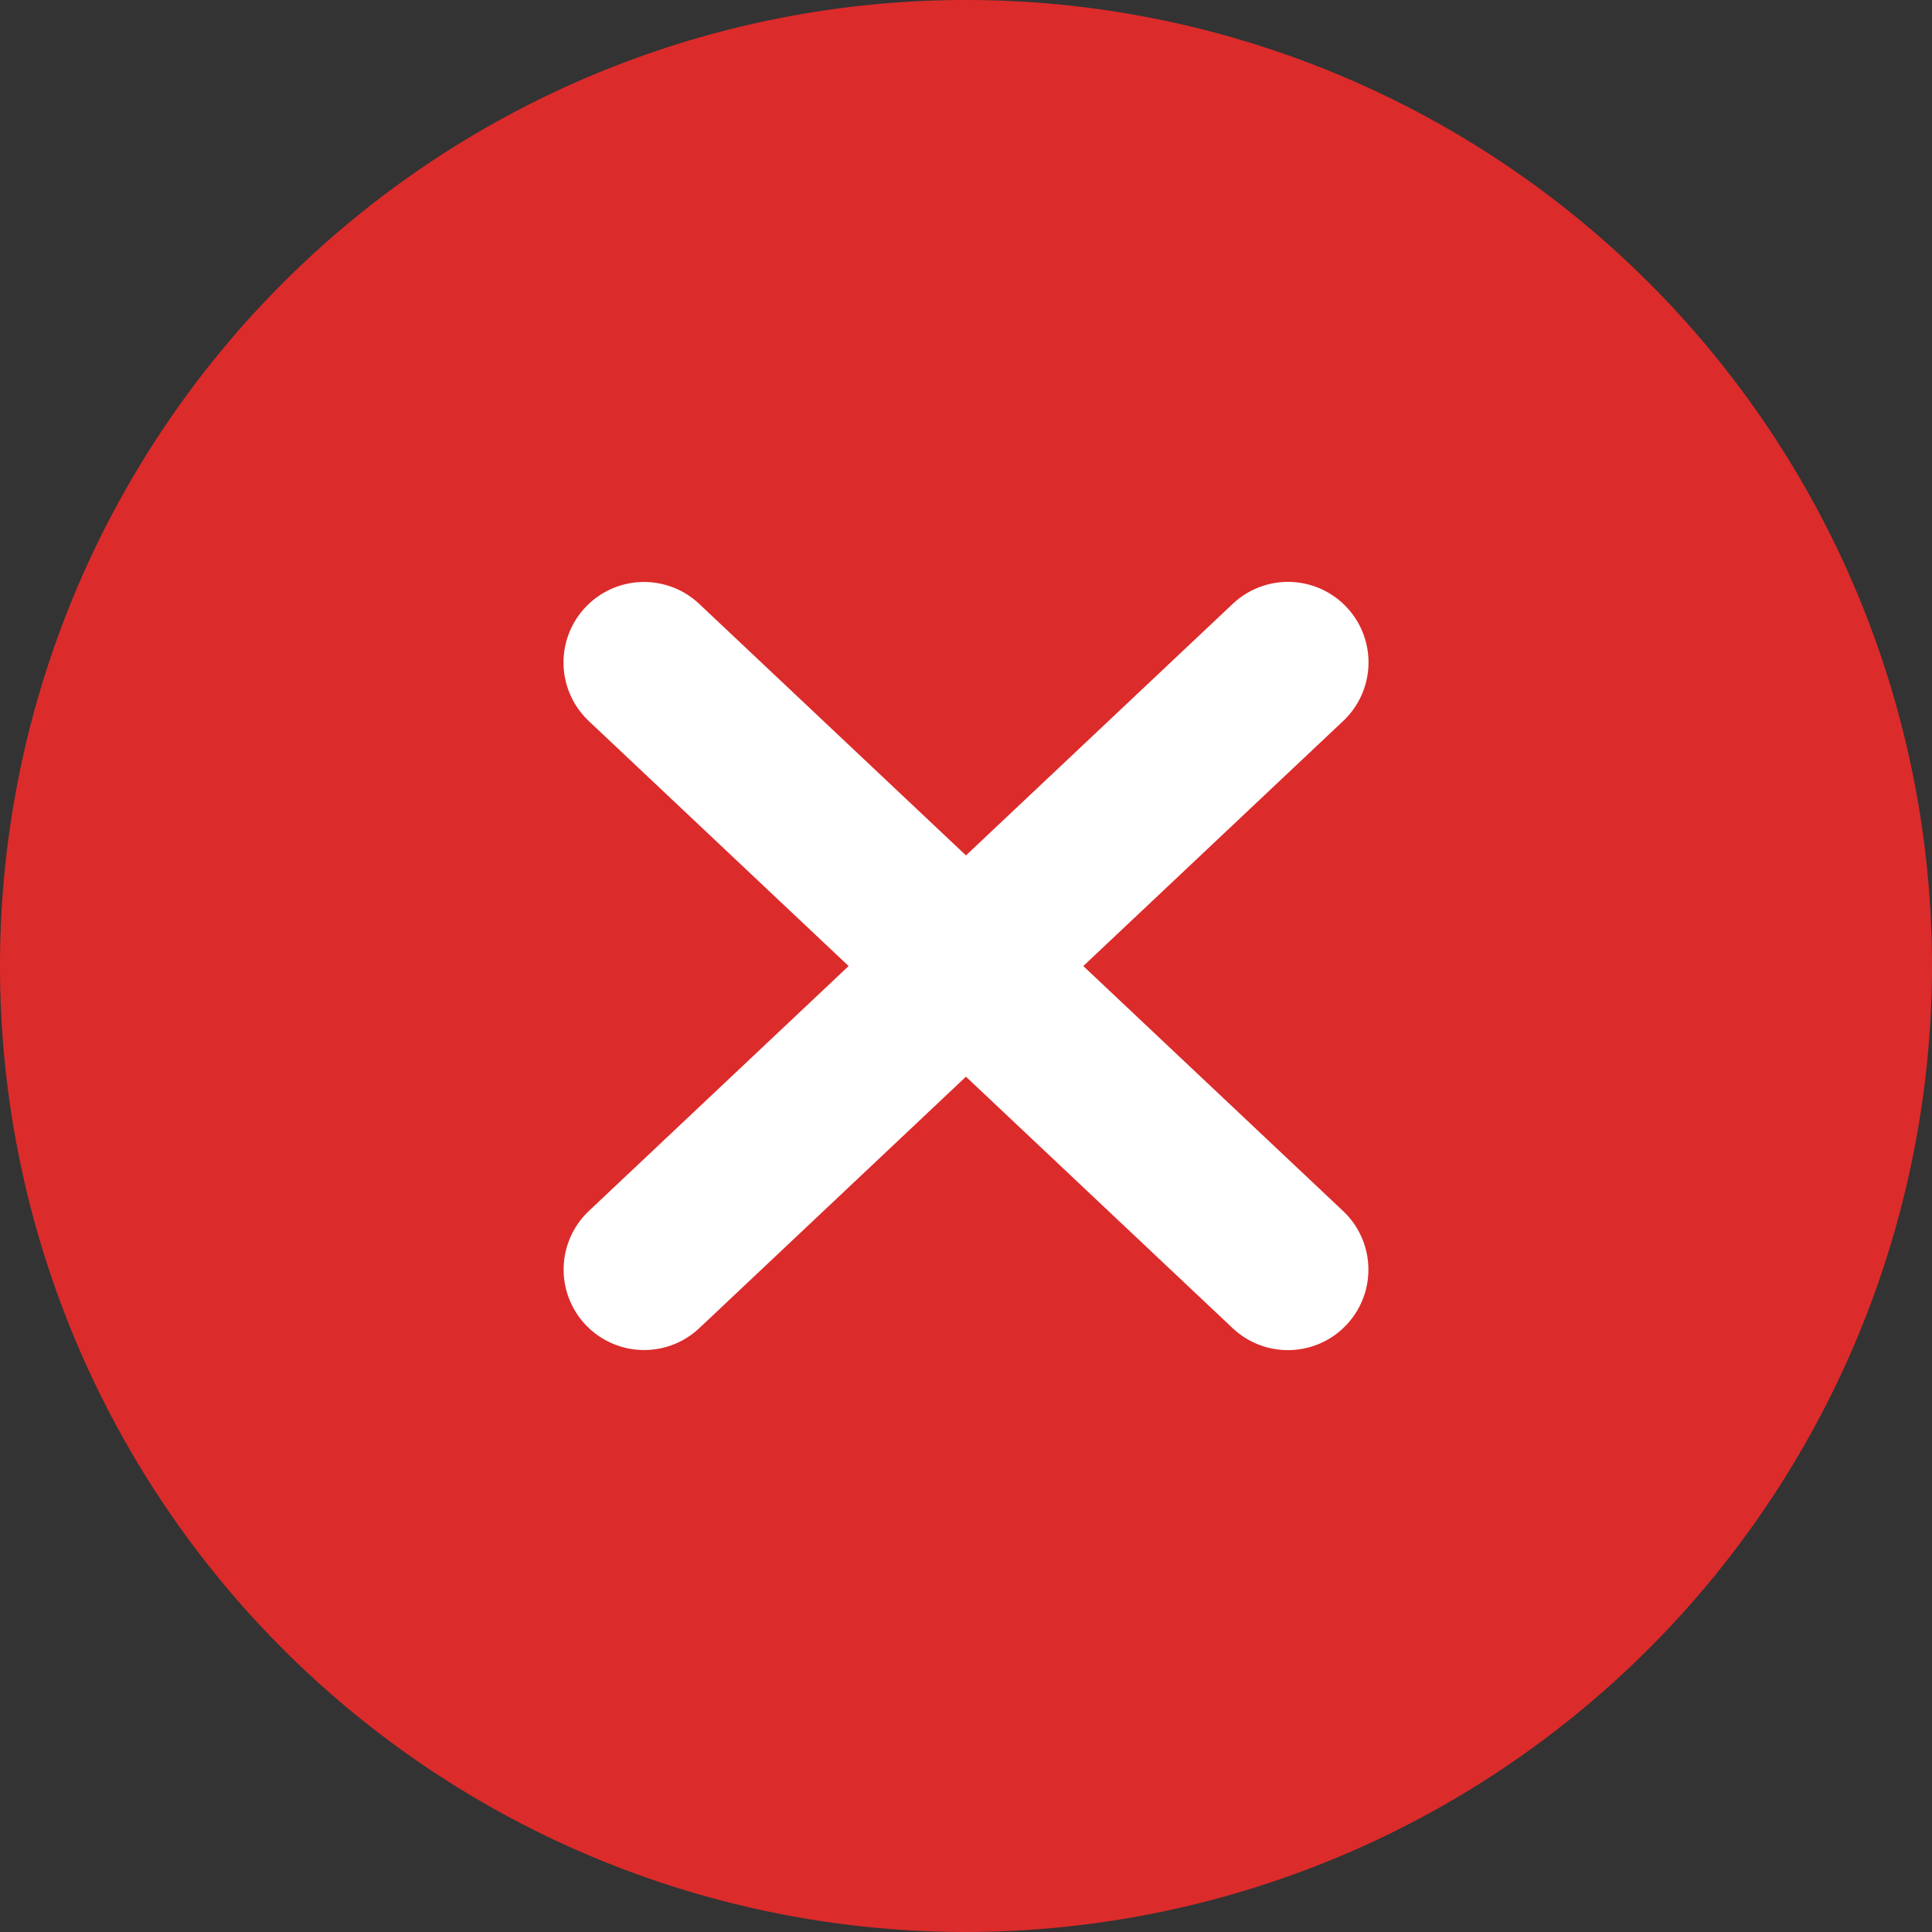
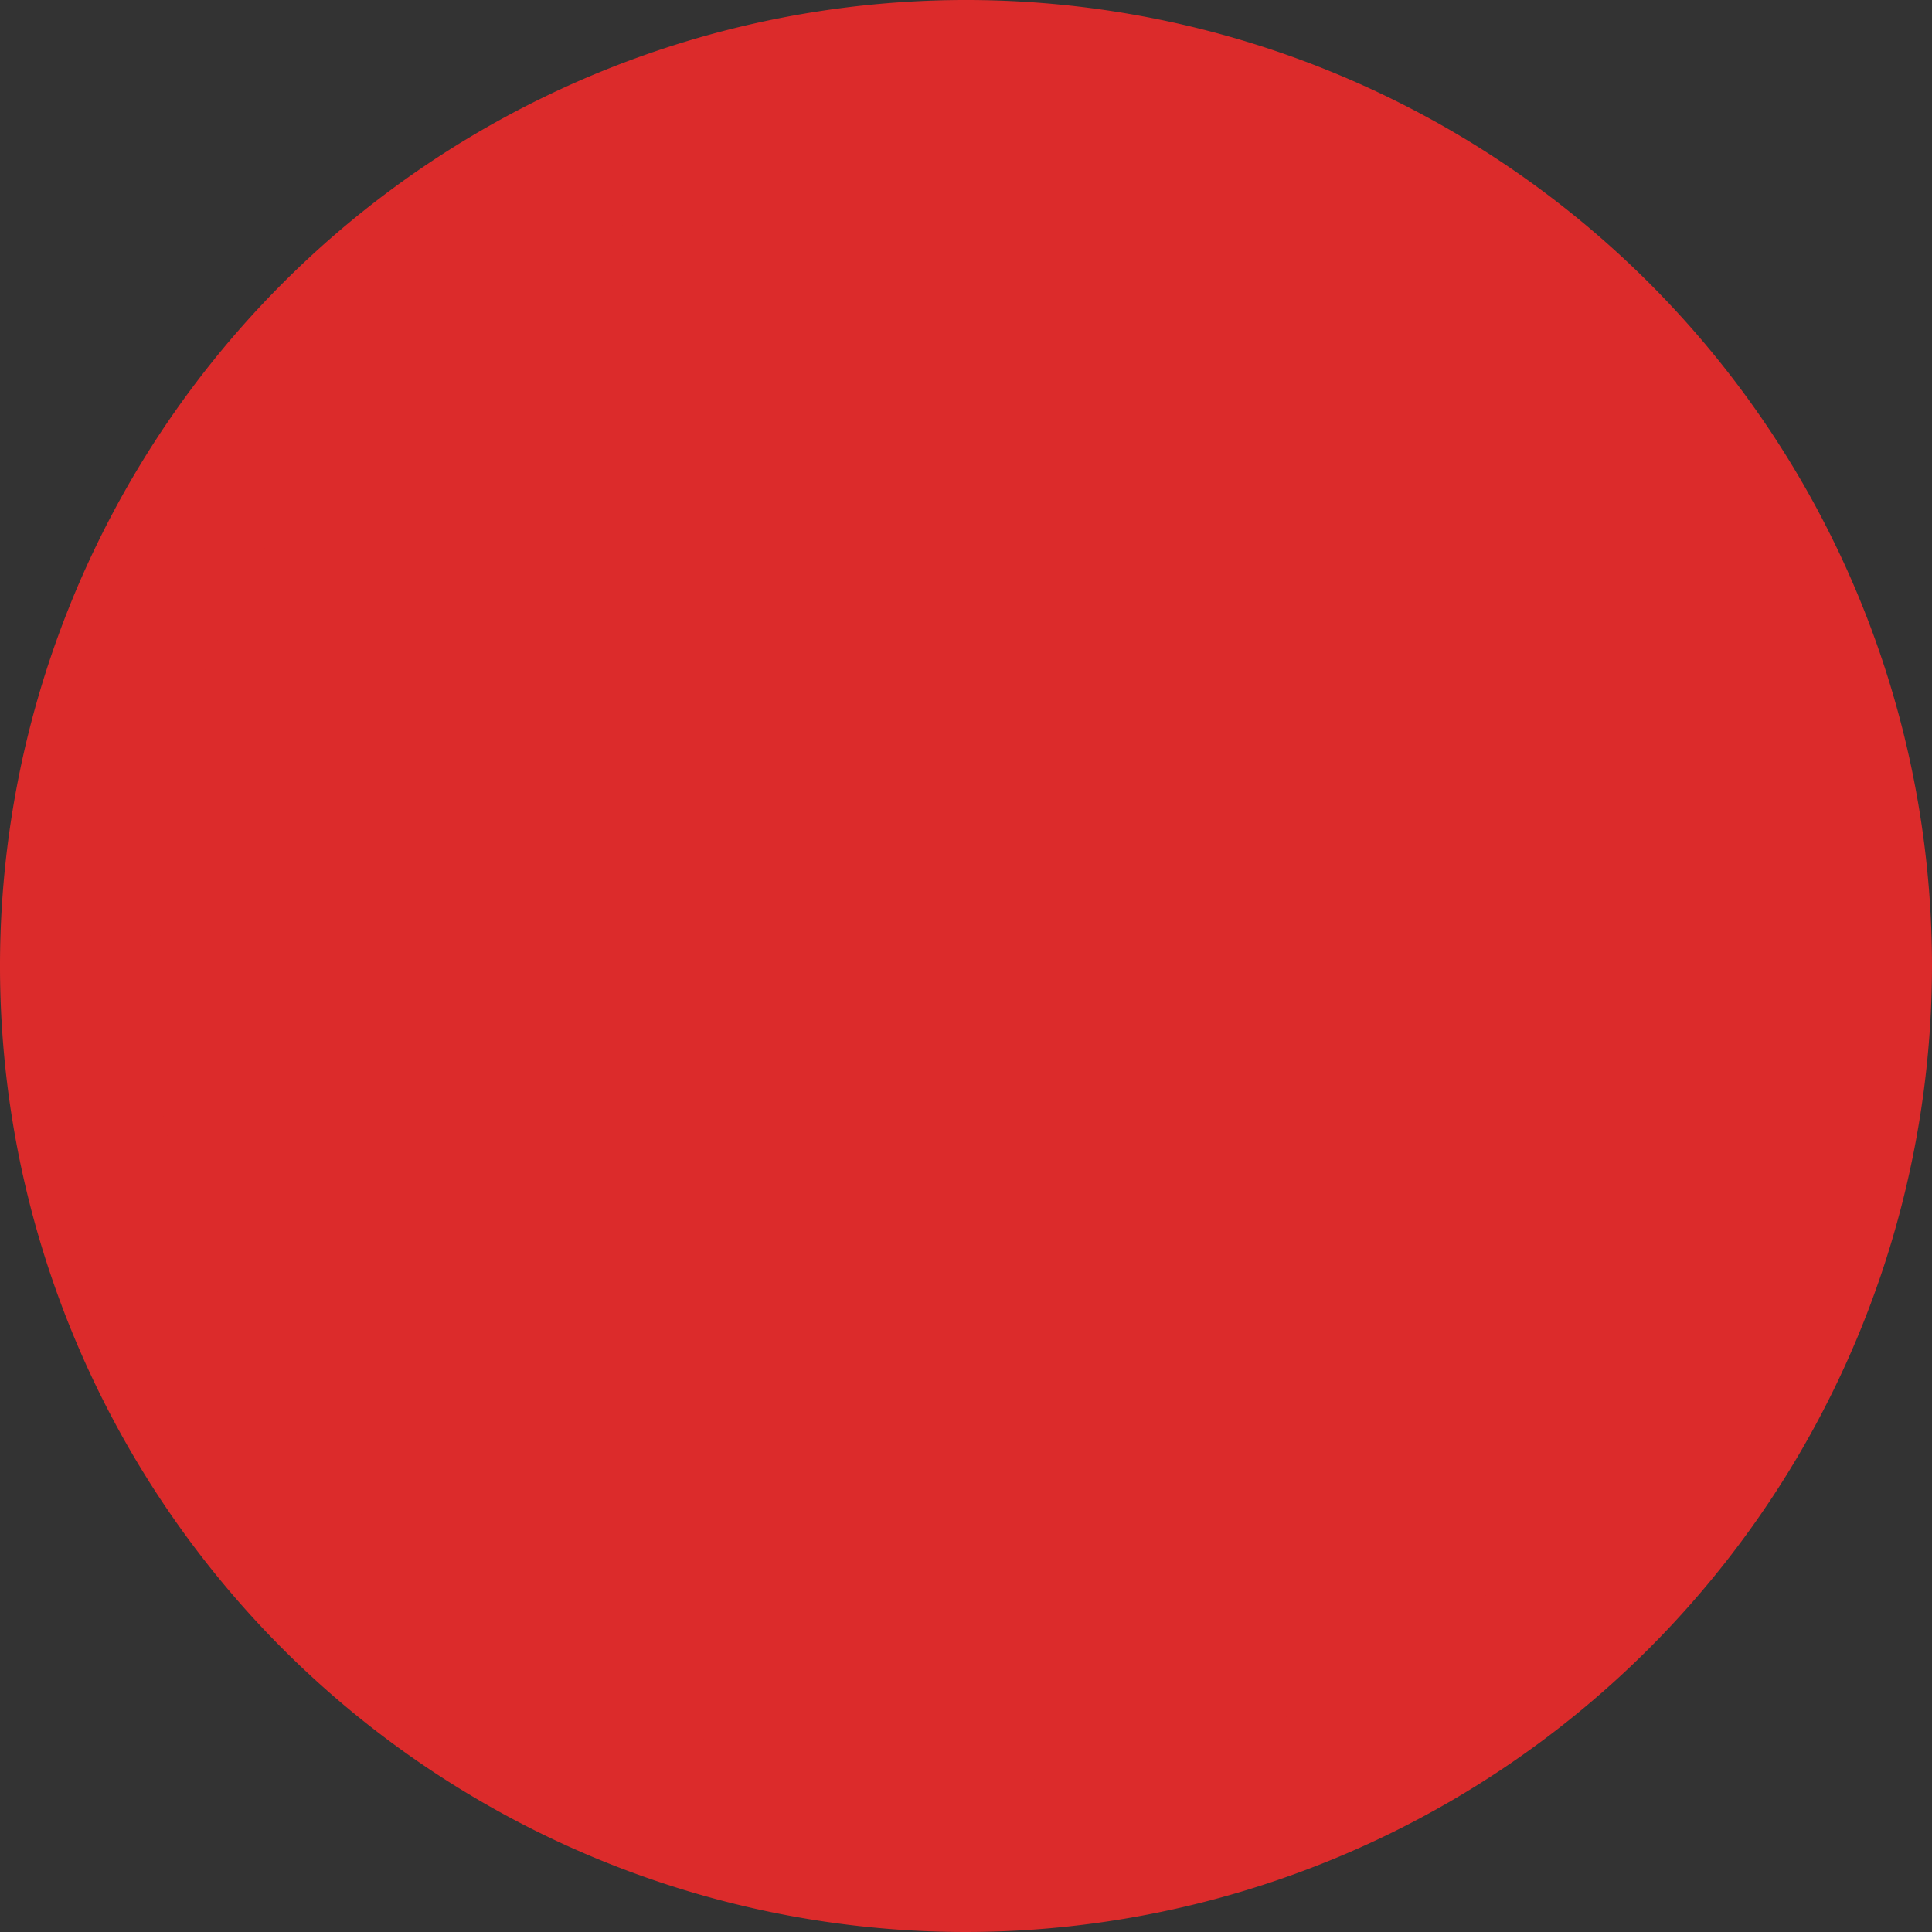
<svg xmlns="http://www.w3.org/2000/svg" id="cross" width="18" height="18" viewBox="0 0 18 18">
  <rect x="0" y="0" width="18" height="18" fill="#333333" stroke="none" />
  <g id="Group_7562" data-name="Group 7562">
    <circle id="Ellipse_476" data-name="Ellipse 476" cx="8.271" cy="8.271" r="8.271" transform="translate(0.729 0.729)" fill="#dc2b2b" />
    <path id="Path_10033" data-name="Path 10033" d="M9,18a9,9,0,1,1,9-9A9.01,9.01,0,0,1,9,18ZM9,1.394A7.606,7.606,0,1,0,16.606,9,7.614,7.614,0,0,0,9,1.394Z" fill="#dc2b2b" />
  </g>
  <g id="Group_8026" data-name="Group 8026" transform="translate(-883.171 -803)">
-     <line id="Line_502" data-name="Line 502" x2="0.242" y2="8.242" transform="translate(889.171 809.172) rotate(-45)" fill="none" stroke="#fff" stroke-linecap="round" stroke-width="1.5" />
-     <line id="Line_503" data-name="Line 503" x1="0.242" y2="8.242" transform="translate(895 809) rotate(45)" fill="none" stroke="#fff" stroke-linecap="round" stroke-width="1.5" />
-   </g>
+     </g>
</svg>